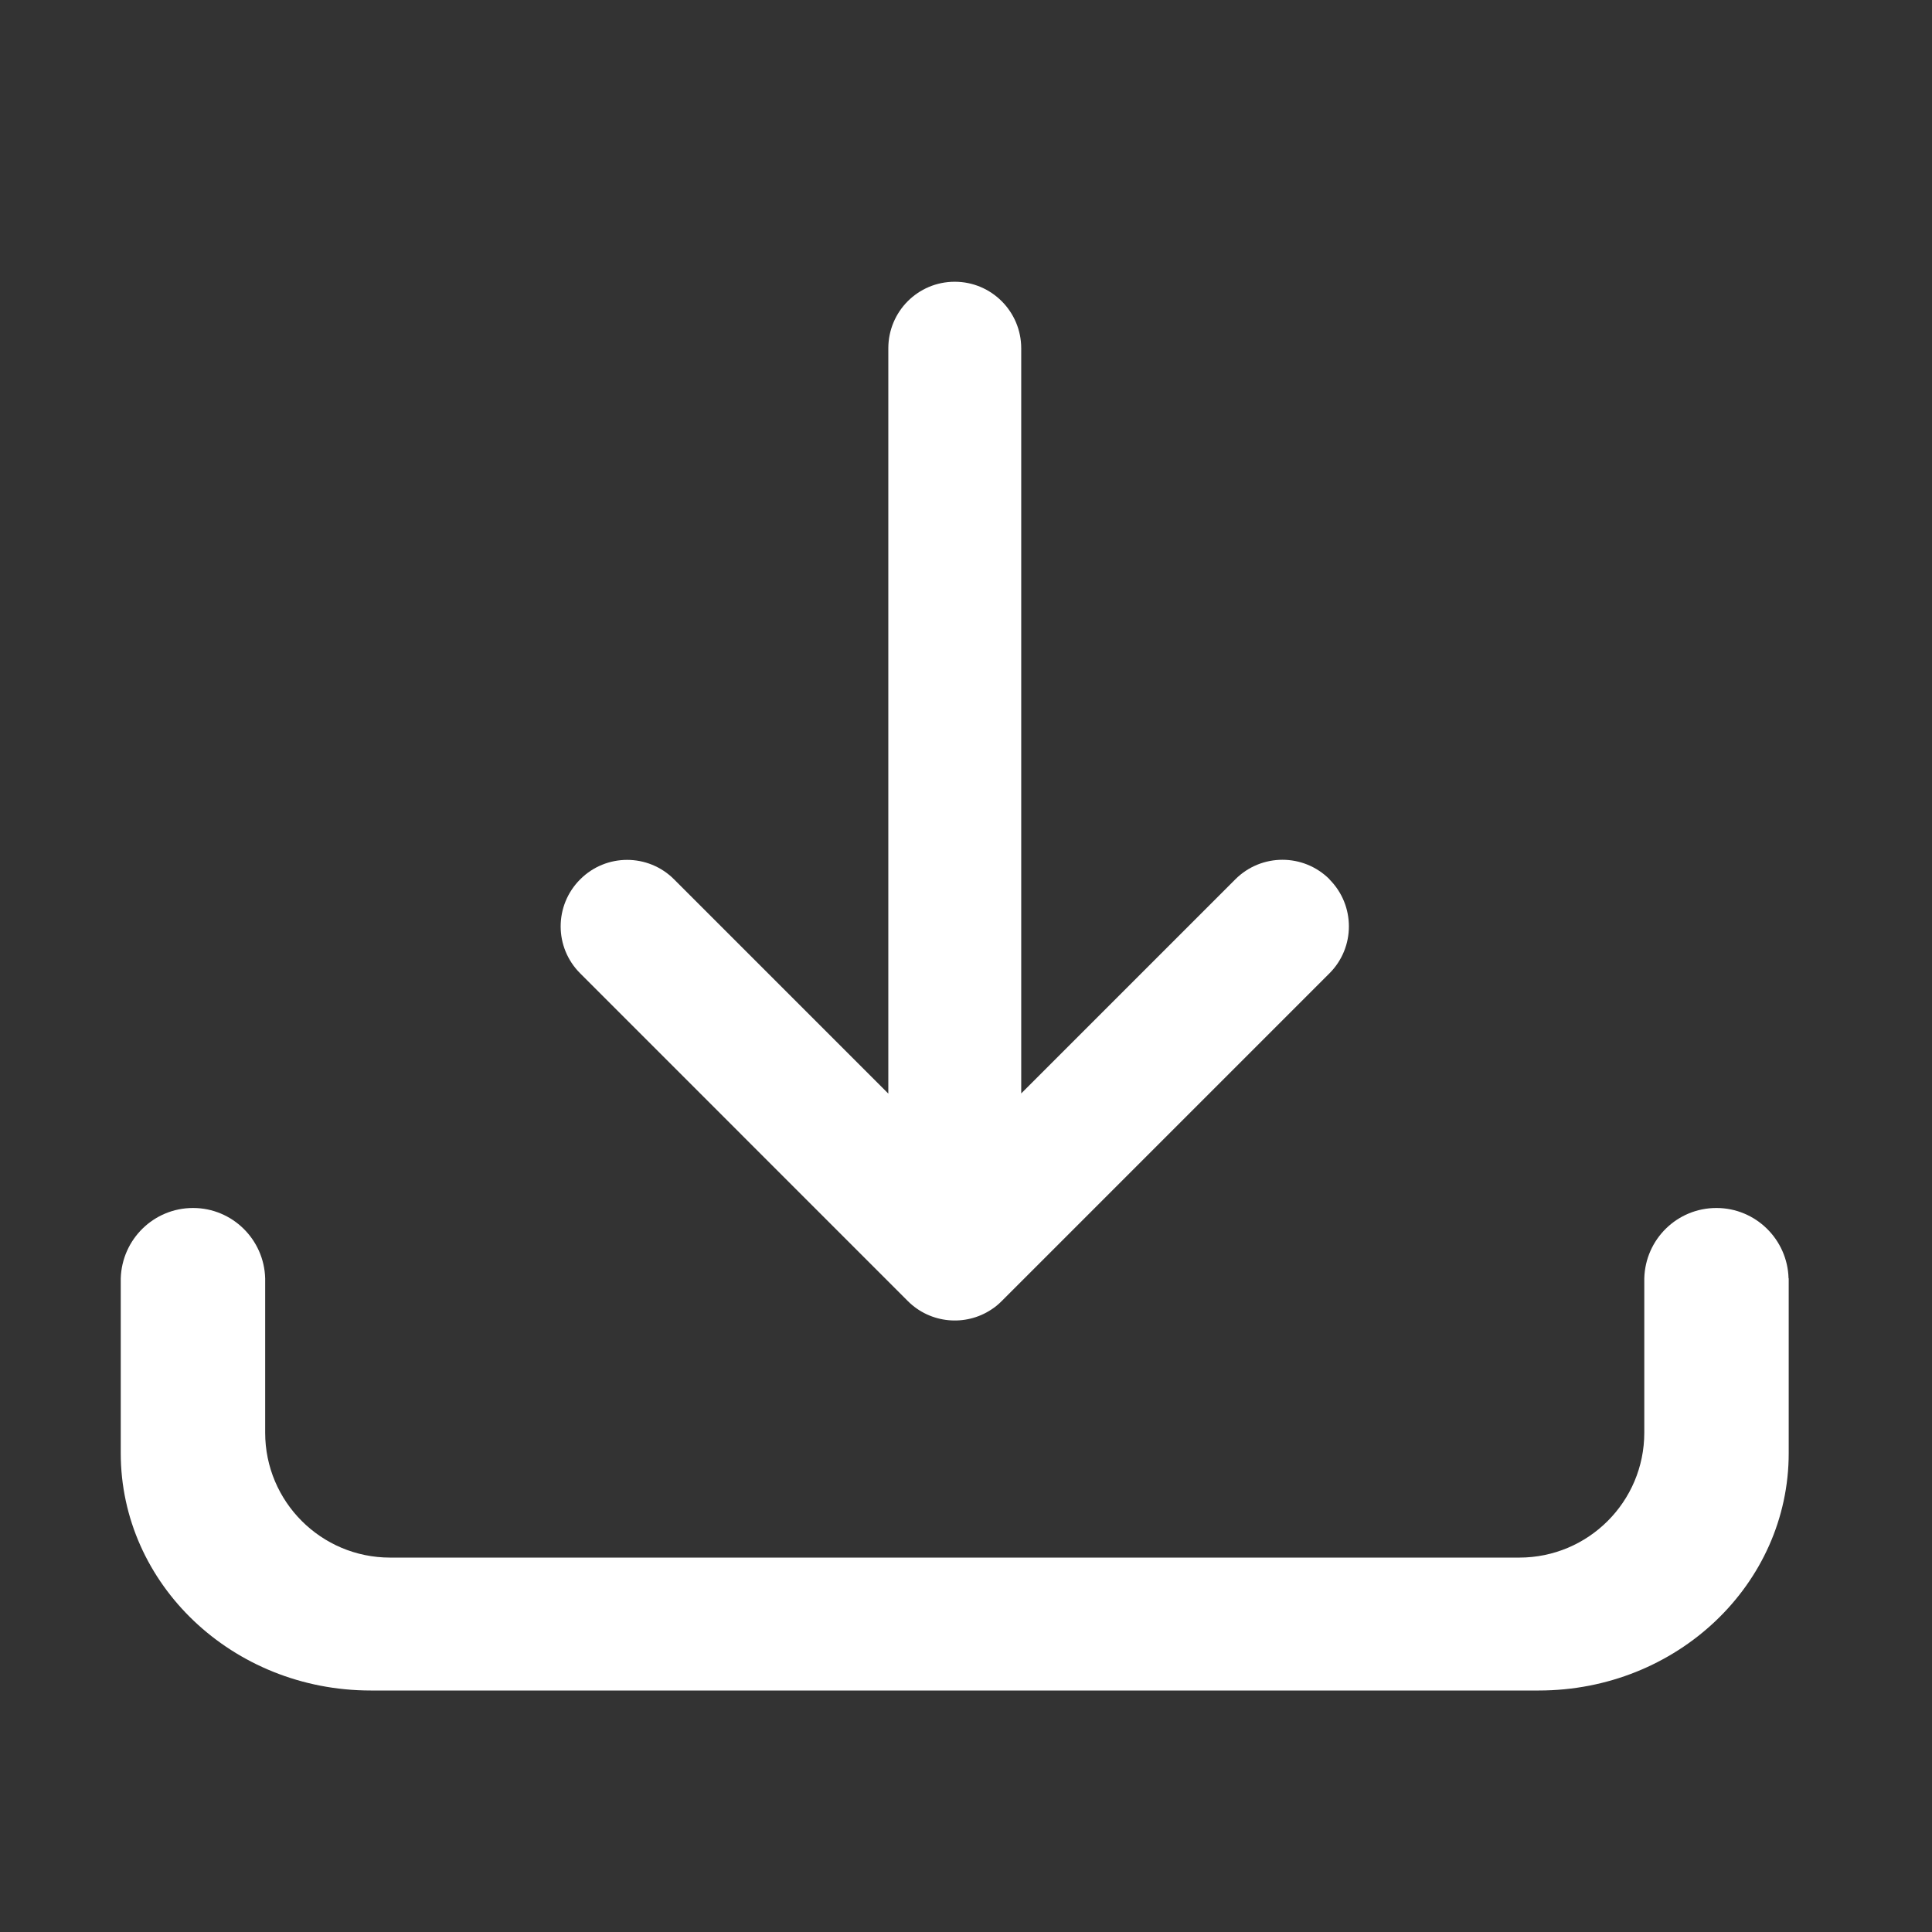
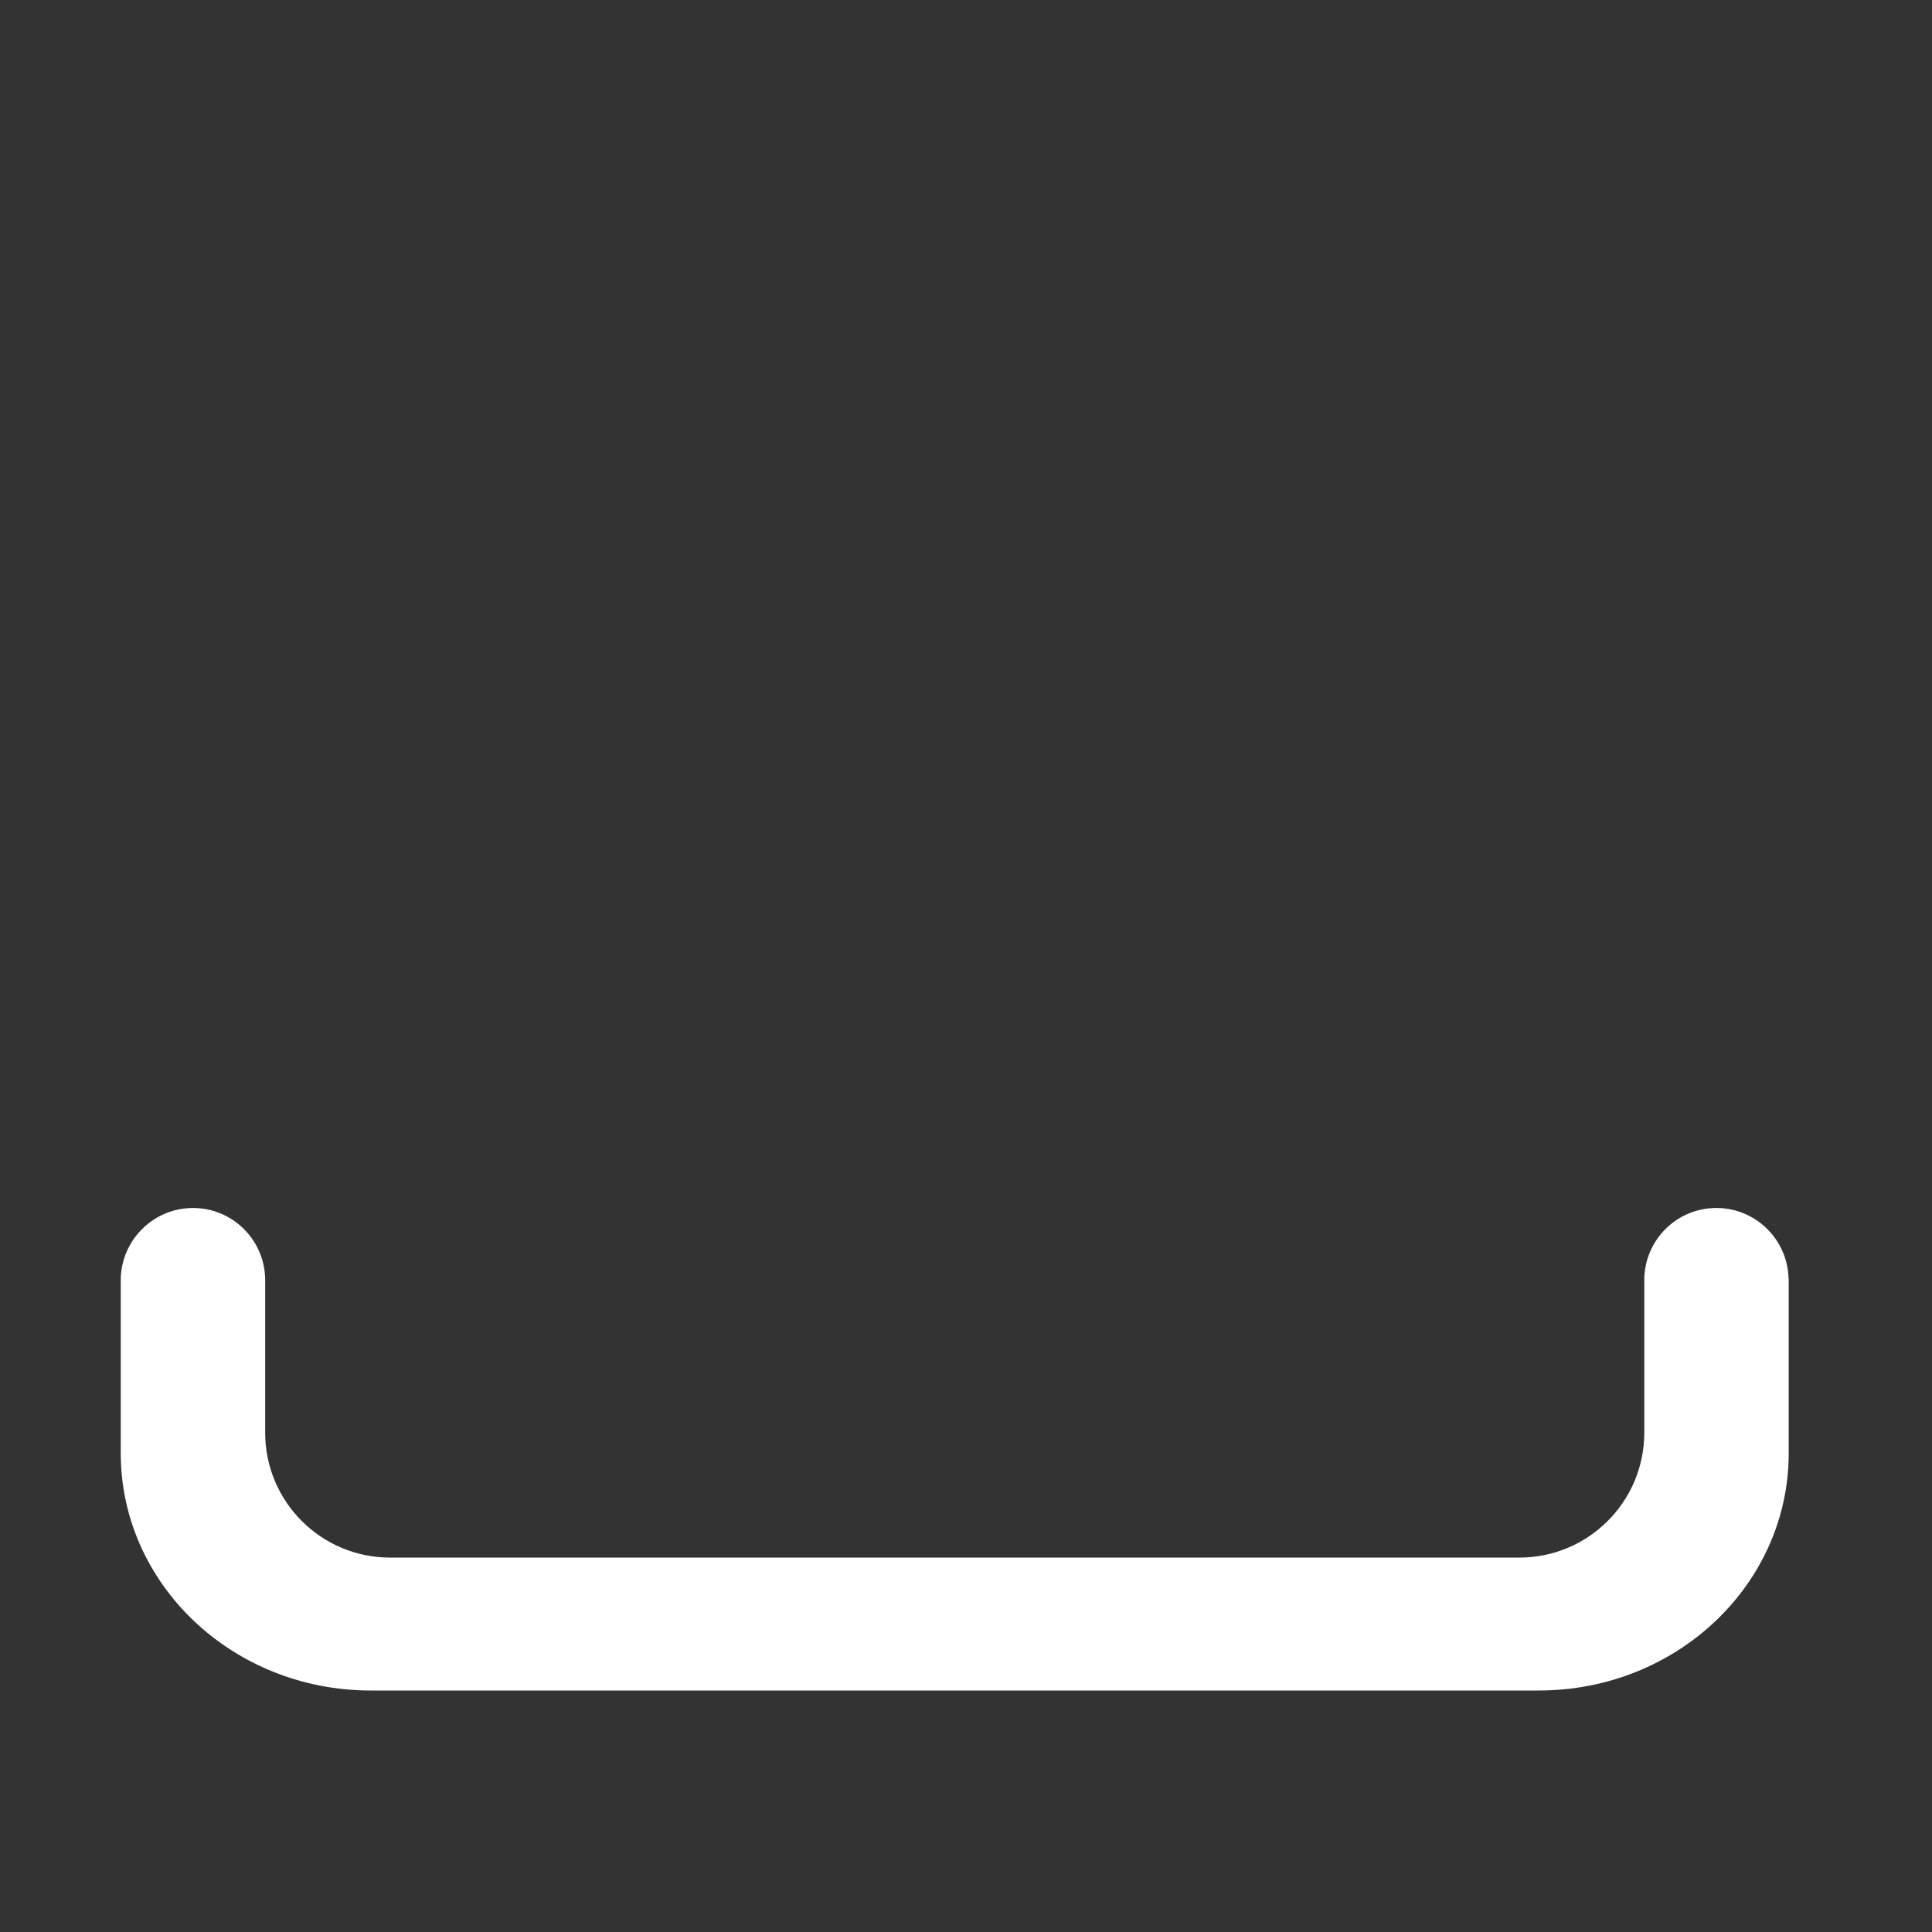
<svg xmlns="http://www.w3.org/2000/svg" width="24" height="24" viewBox="0 0 24 24" fill="none">
  <rect x="0" y="0" width="24" height="24" fill="#333333" stroke="none" />
-   <path d="M16.515 10.922C16.192 10.6 15.67 10.6 15.347 10.922L12.686 13.583V4.327C12.686 3.87 12.316 3.5 11.86 3.5C11.403 3.5 11.035 3.87 11.035 4.327V13.585L8.374 10.924C8.052 10.601 7.529 10.601 7.207 10.924C6.884 11.247 6.884 11.769 7.207 12.091L11.277 16.162C11.559 16.444 11.995 16.479 12.314 16.268C12.36 16.239 12.404 16.202 12.444 16.162L16.515 12.091C16.837 11.769 16.837 11.247 16.515 10.924V10.922Z" fill="#ffffff" />
  <path d="M22.218 15.88C22.205 15.396 21.809 15.006 21.322 15.006C20.834 15.006 20.439 15.394 20.426 15.88V15.9C20.426 15.9 20.426 15.902 20.426 15.904V17.797C20.426 18.654 19.731 19.349 18.873 19.349H4.846C3.989 19.349 3.294 18.654 3.294 17.797V15.88C3.281 15.396 2.885 15.006 2.398 15.006C1.911 15.006 1.515 15.394 1.5 15.88V18.052C1.5 19.679 2.889 21 4.605 21H19.116C20.831 21 22.22 19.681 22.22 18.052V15.88H22.218Z" fill="#ffffff" />
</svg>